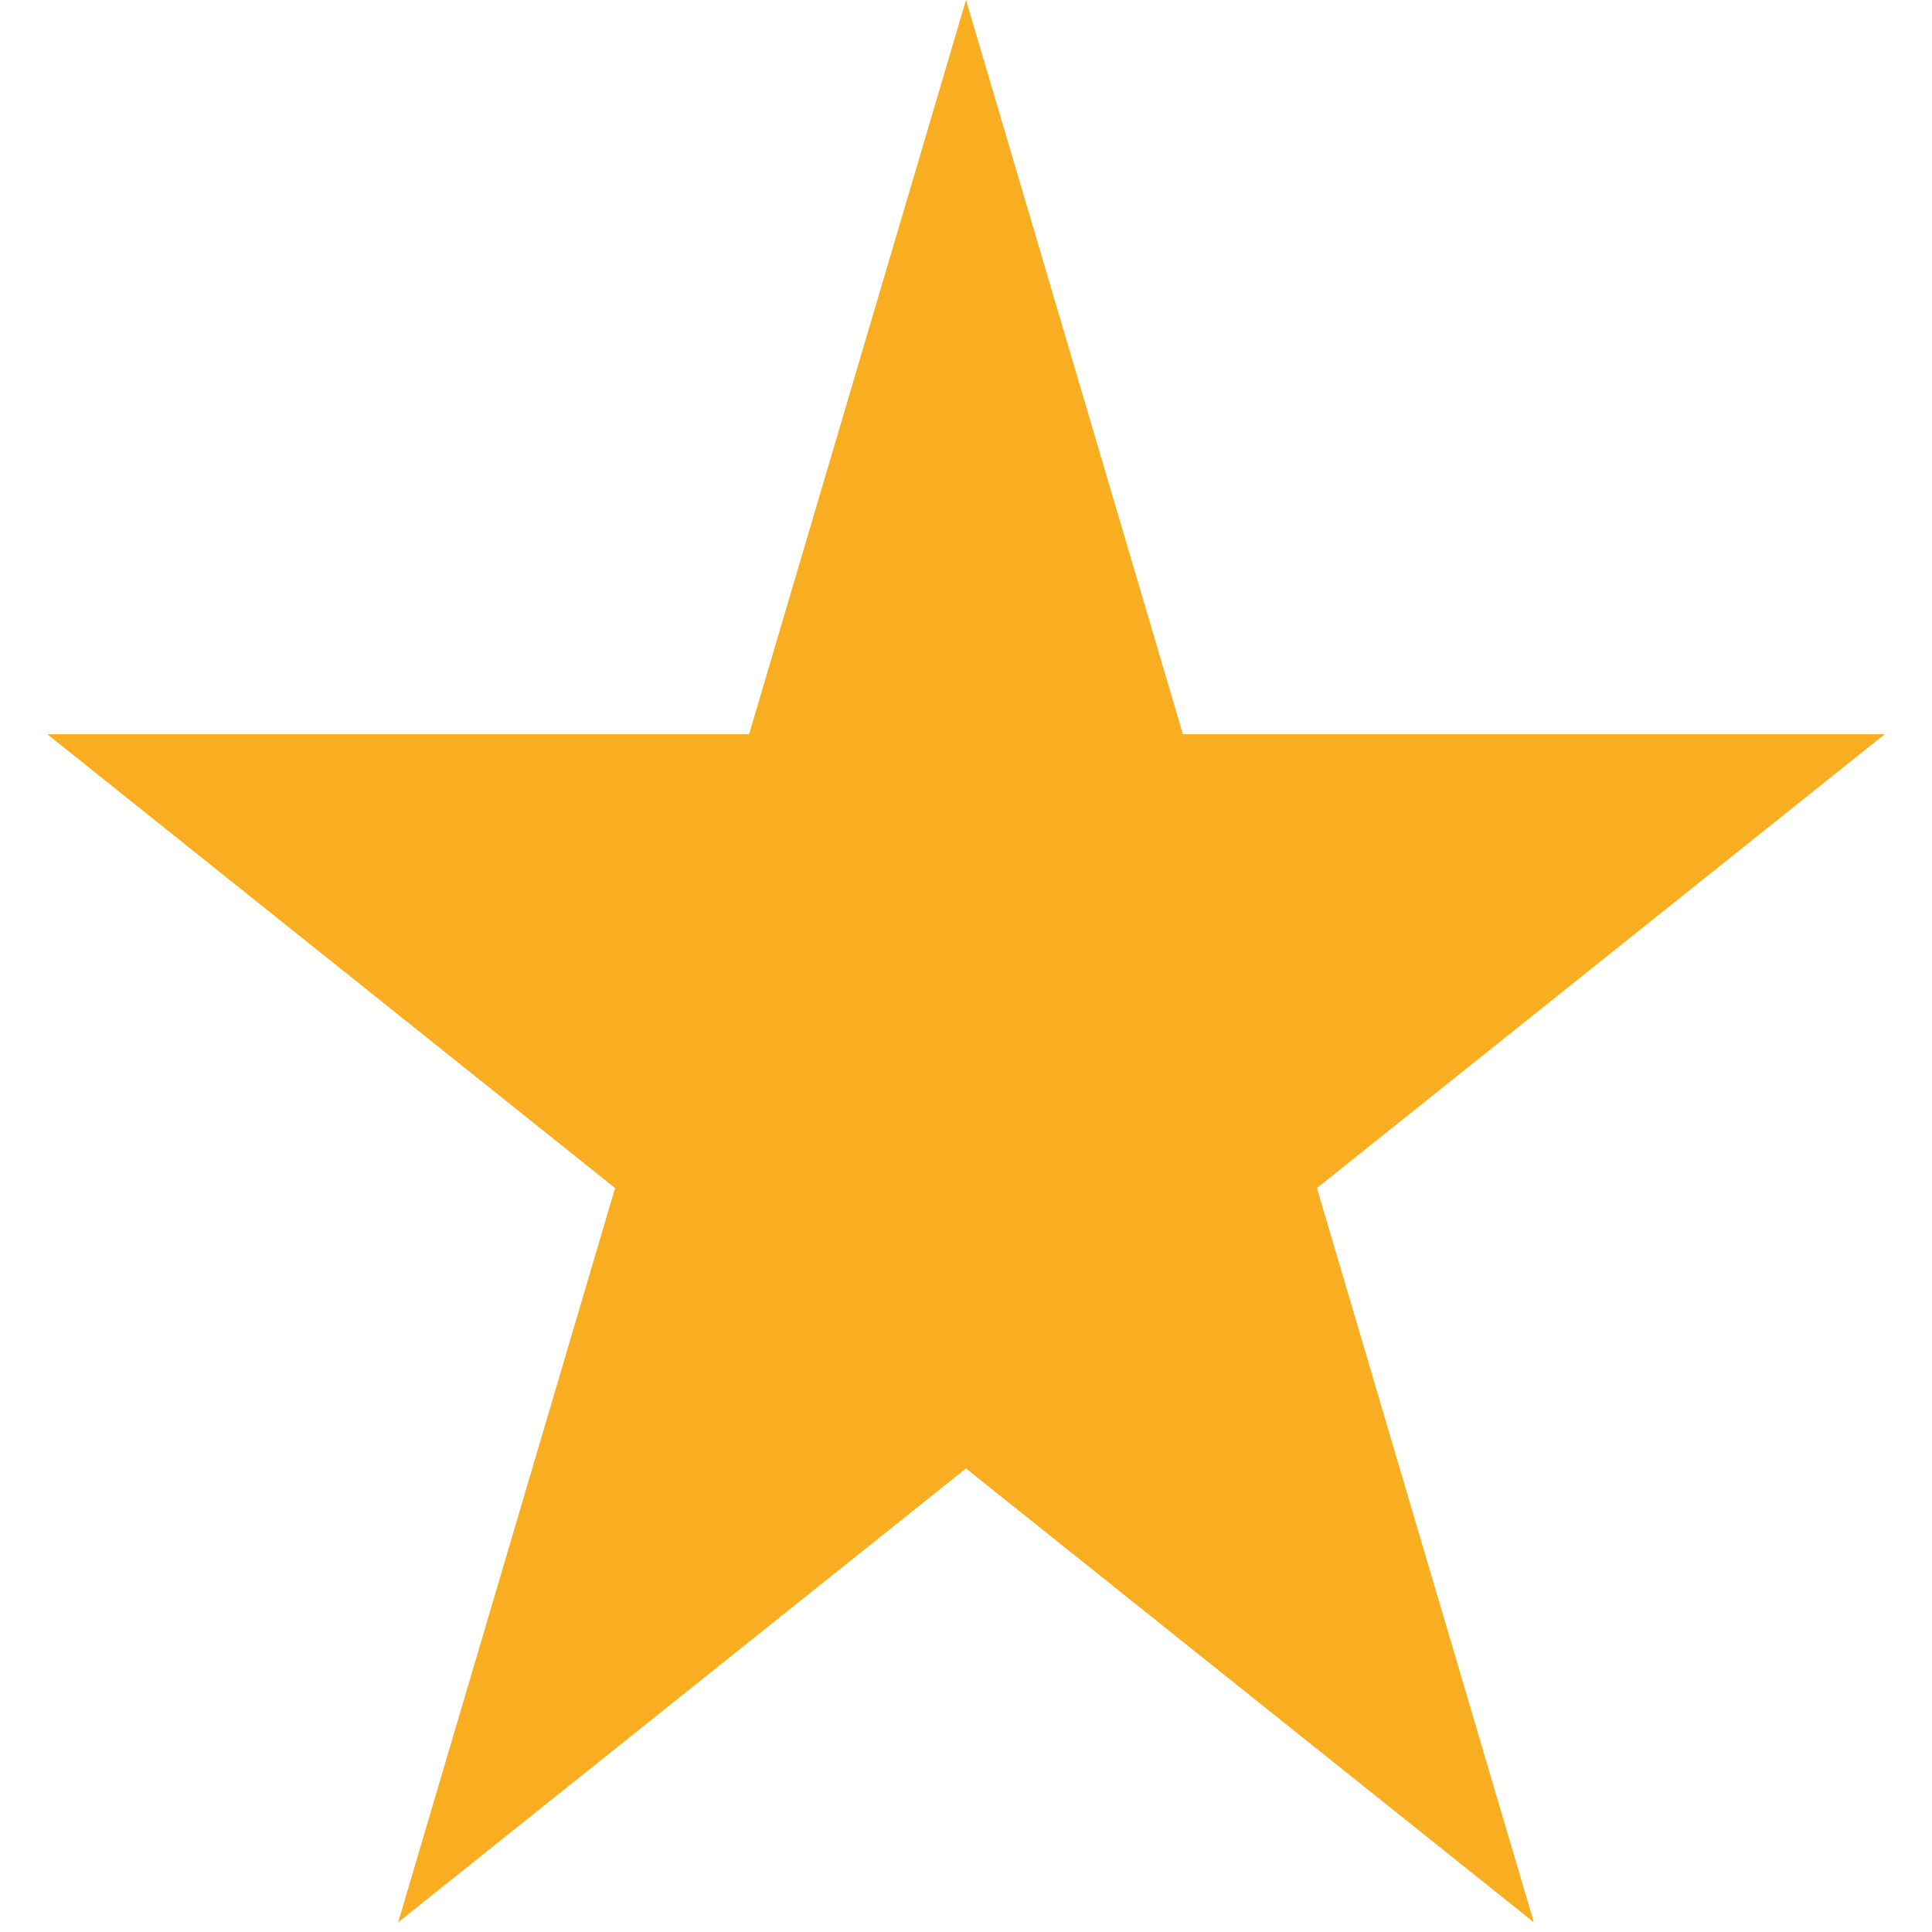
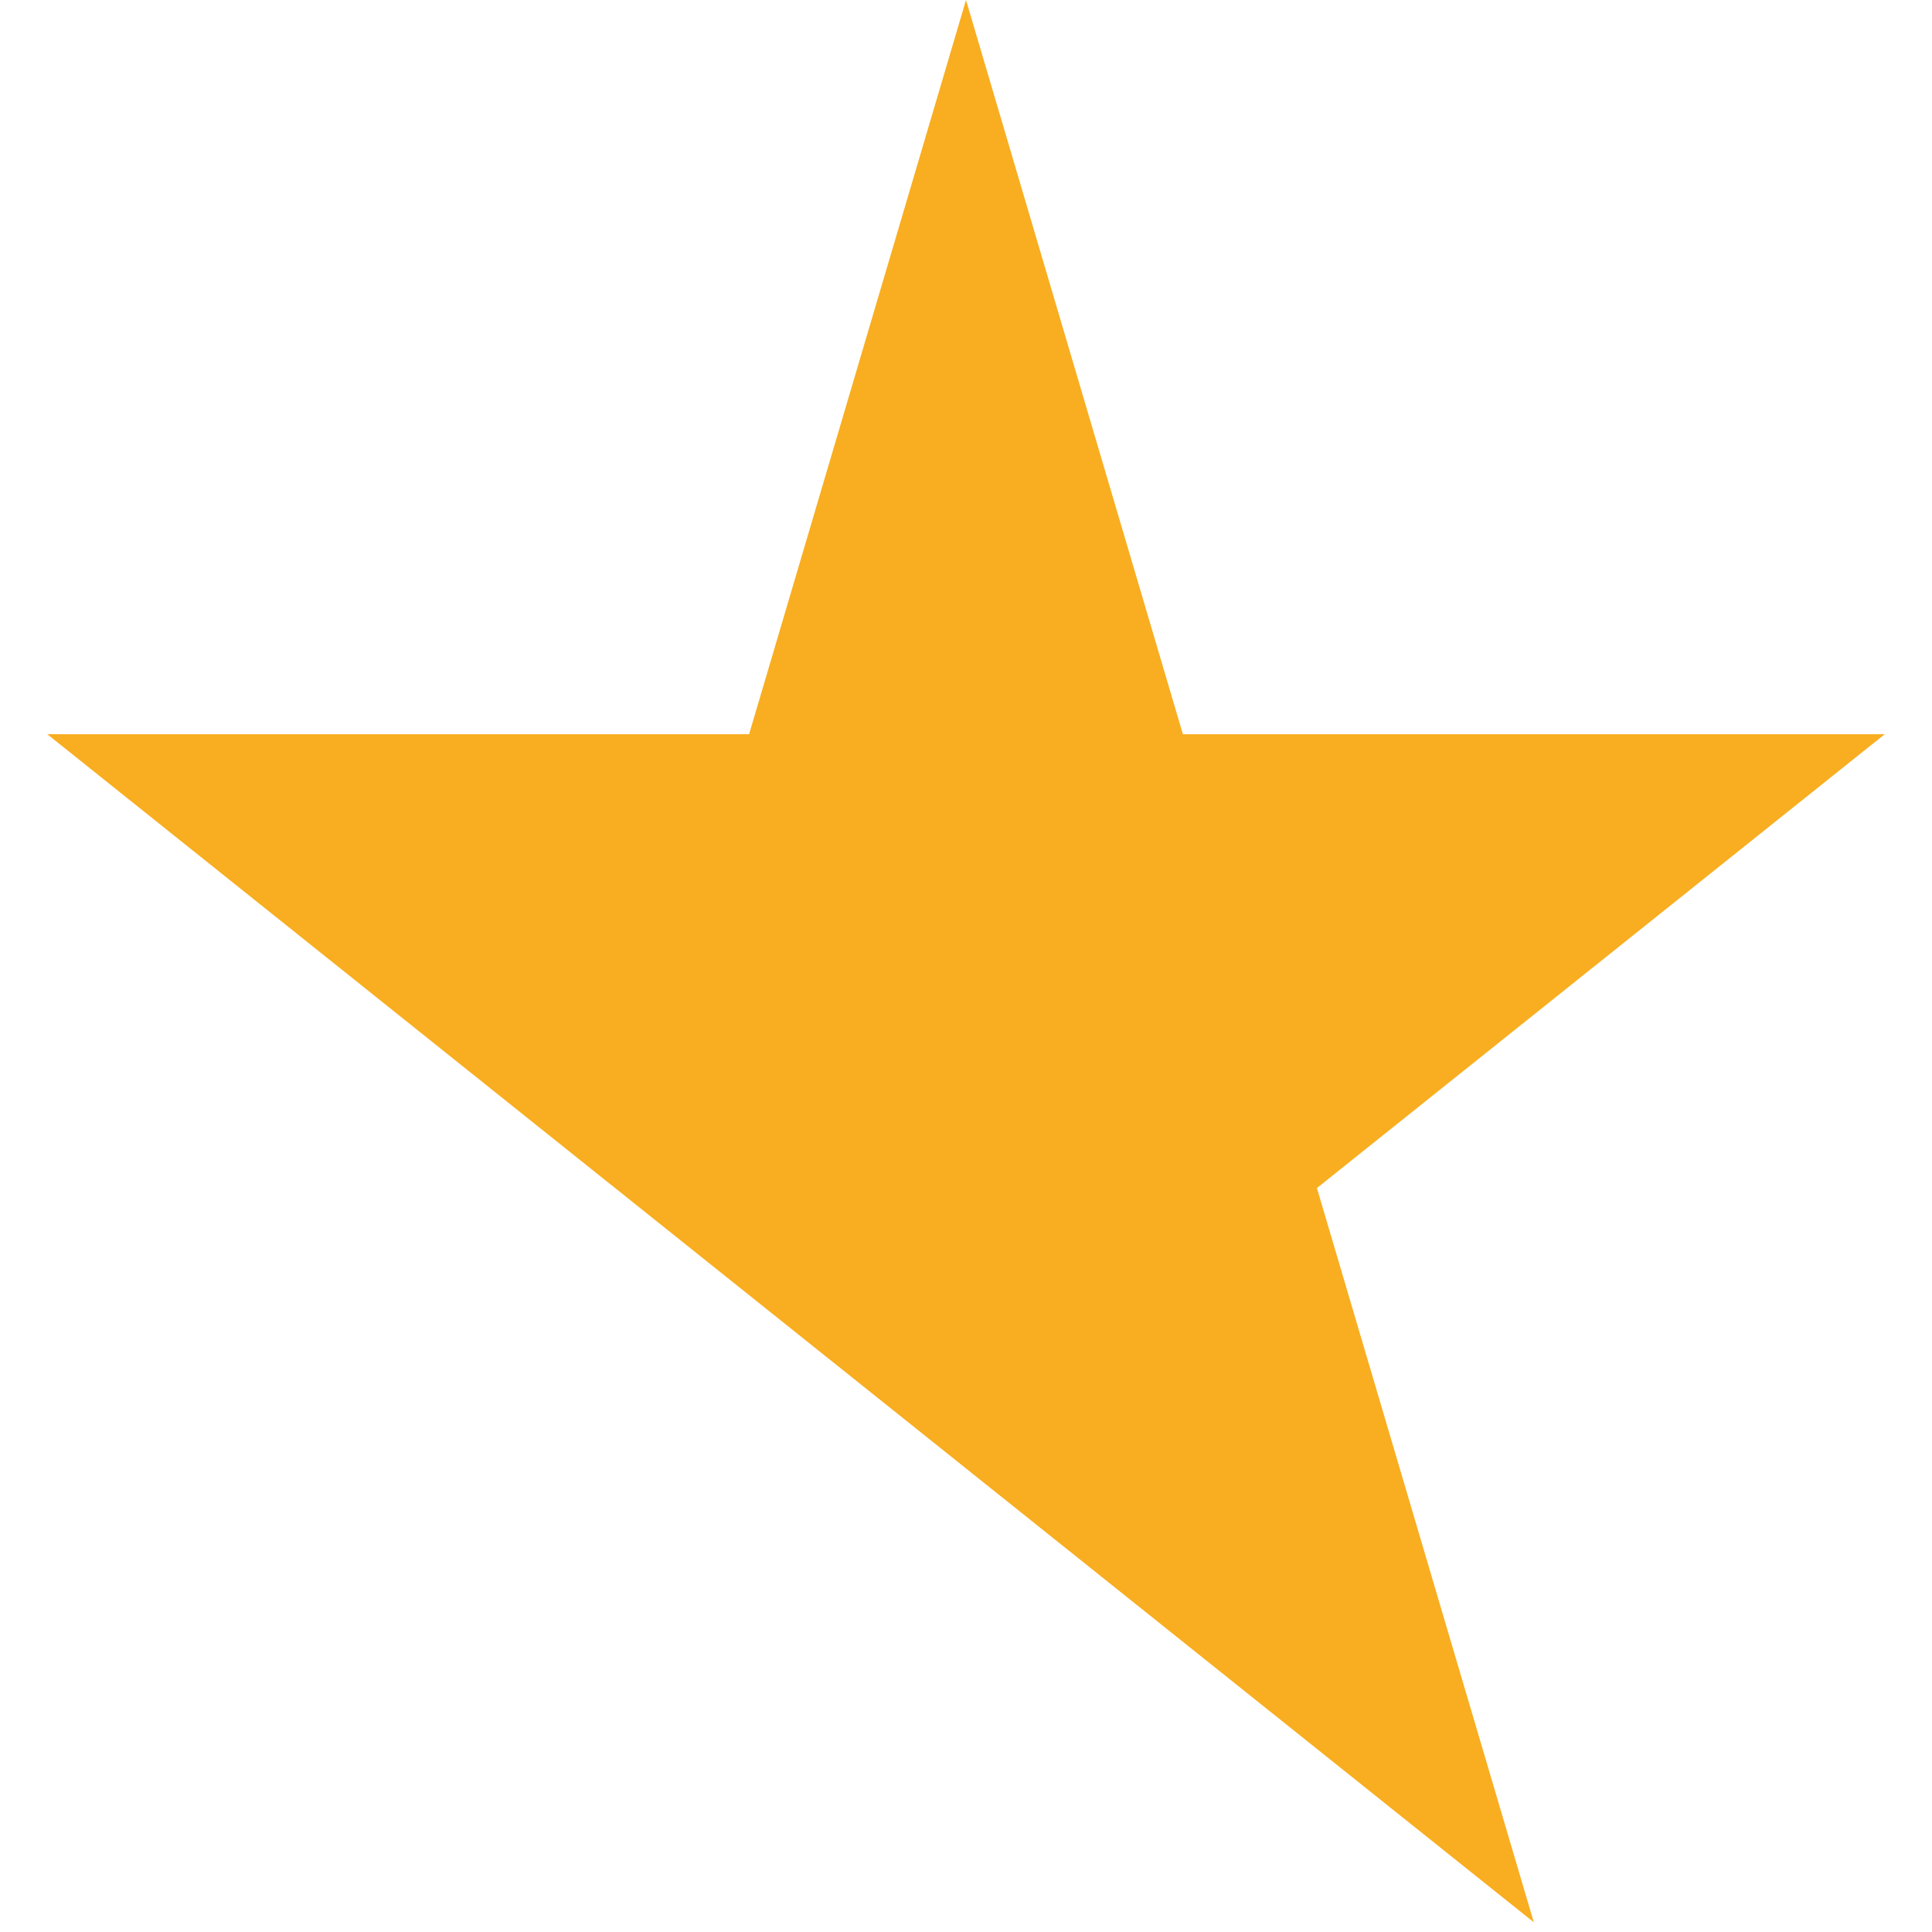
<svg xmlns="http://www.w3.org/2000/svg" width="30" height="30" viewBox="0 0 30 30" fill="none">
-   <path d="M15 0L18.368 11.401H29.266L20.449 18.448L23.817 29.849L15 22.802L6.183 29.849L9.551 18.448L0.734 11.401H11.632L15 0Z" fill="#F8AE20" />
+   <path d="M15 0L18.368 11.401H29.266L20.449 18.448L23.817 29.849L15 22.802L9.551 18.448L0.734 11.401H11.632L15 0Z" fill="#F8AE20" />
</svg>